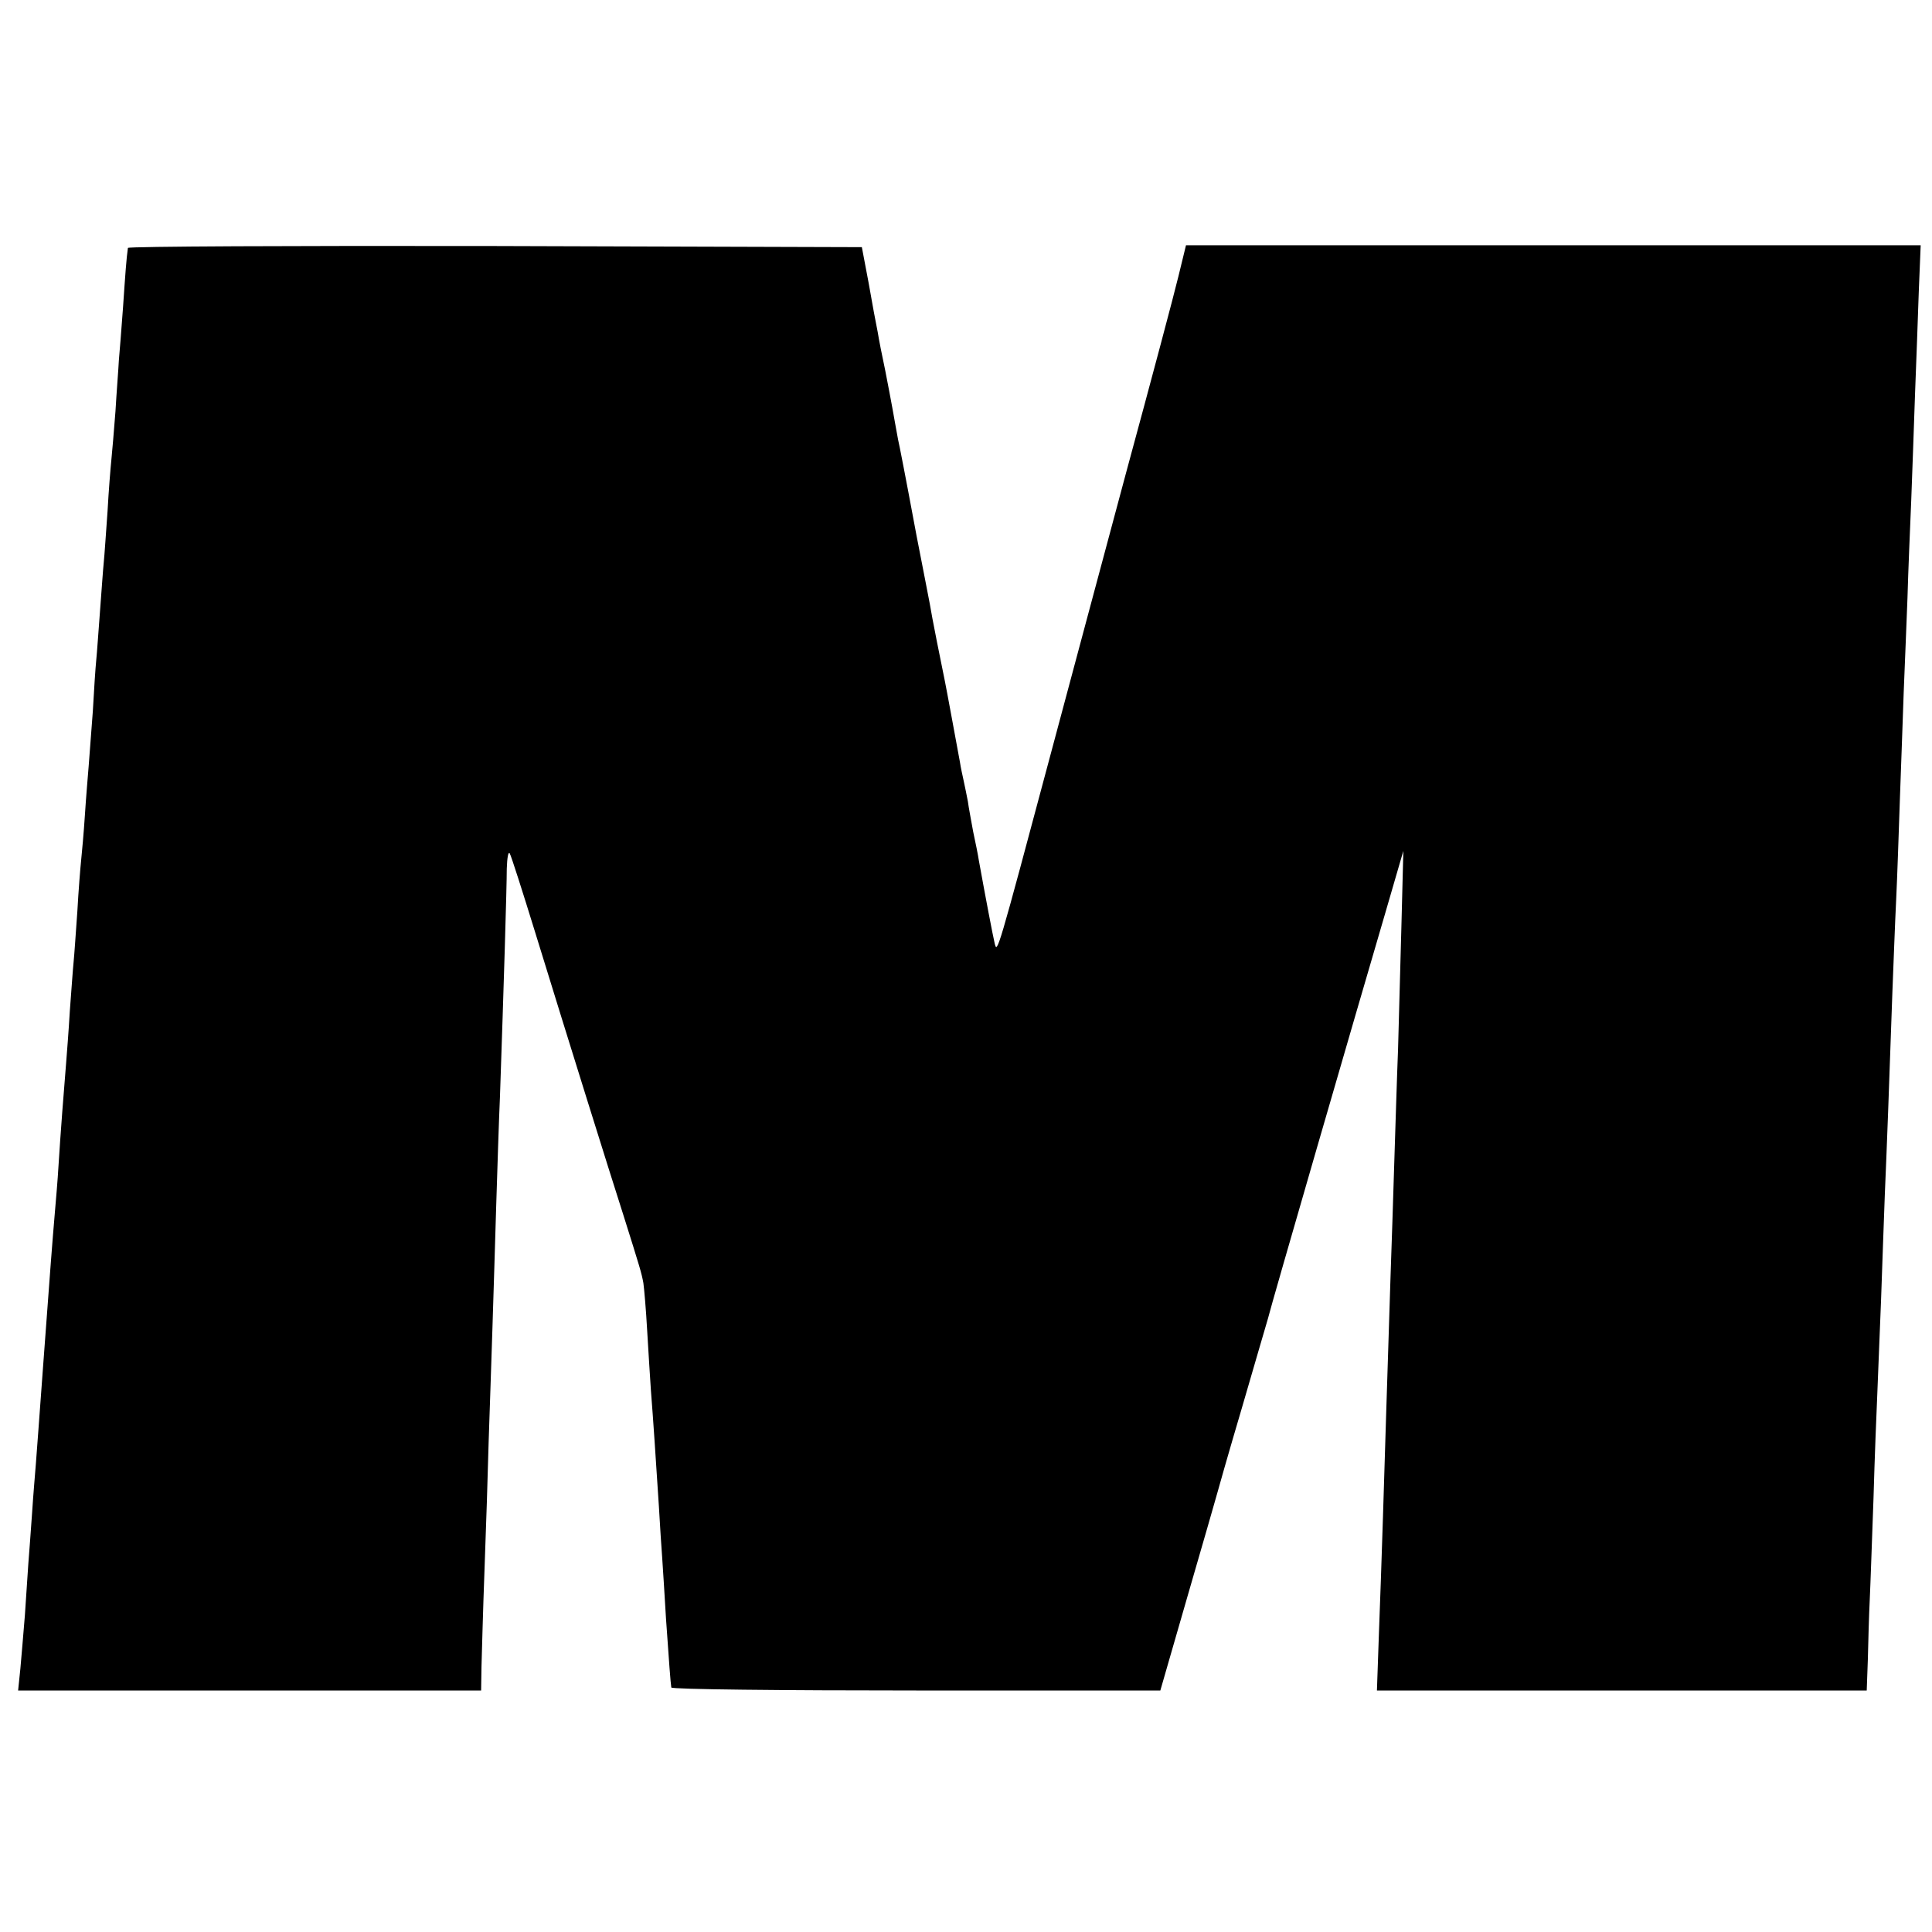
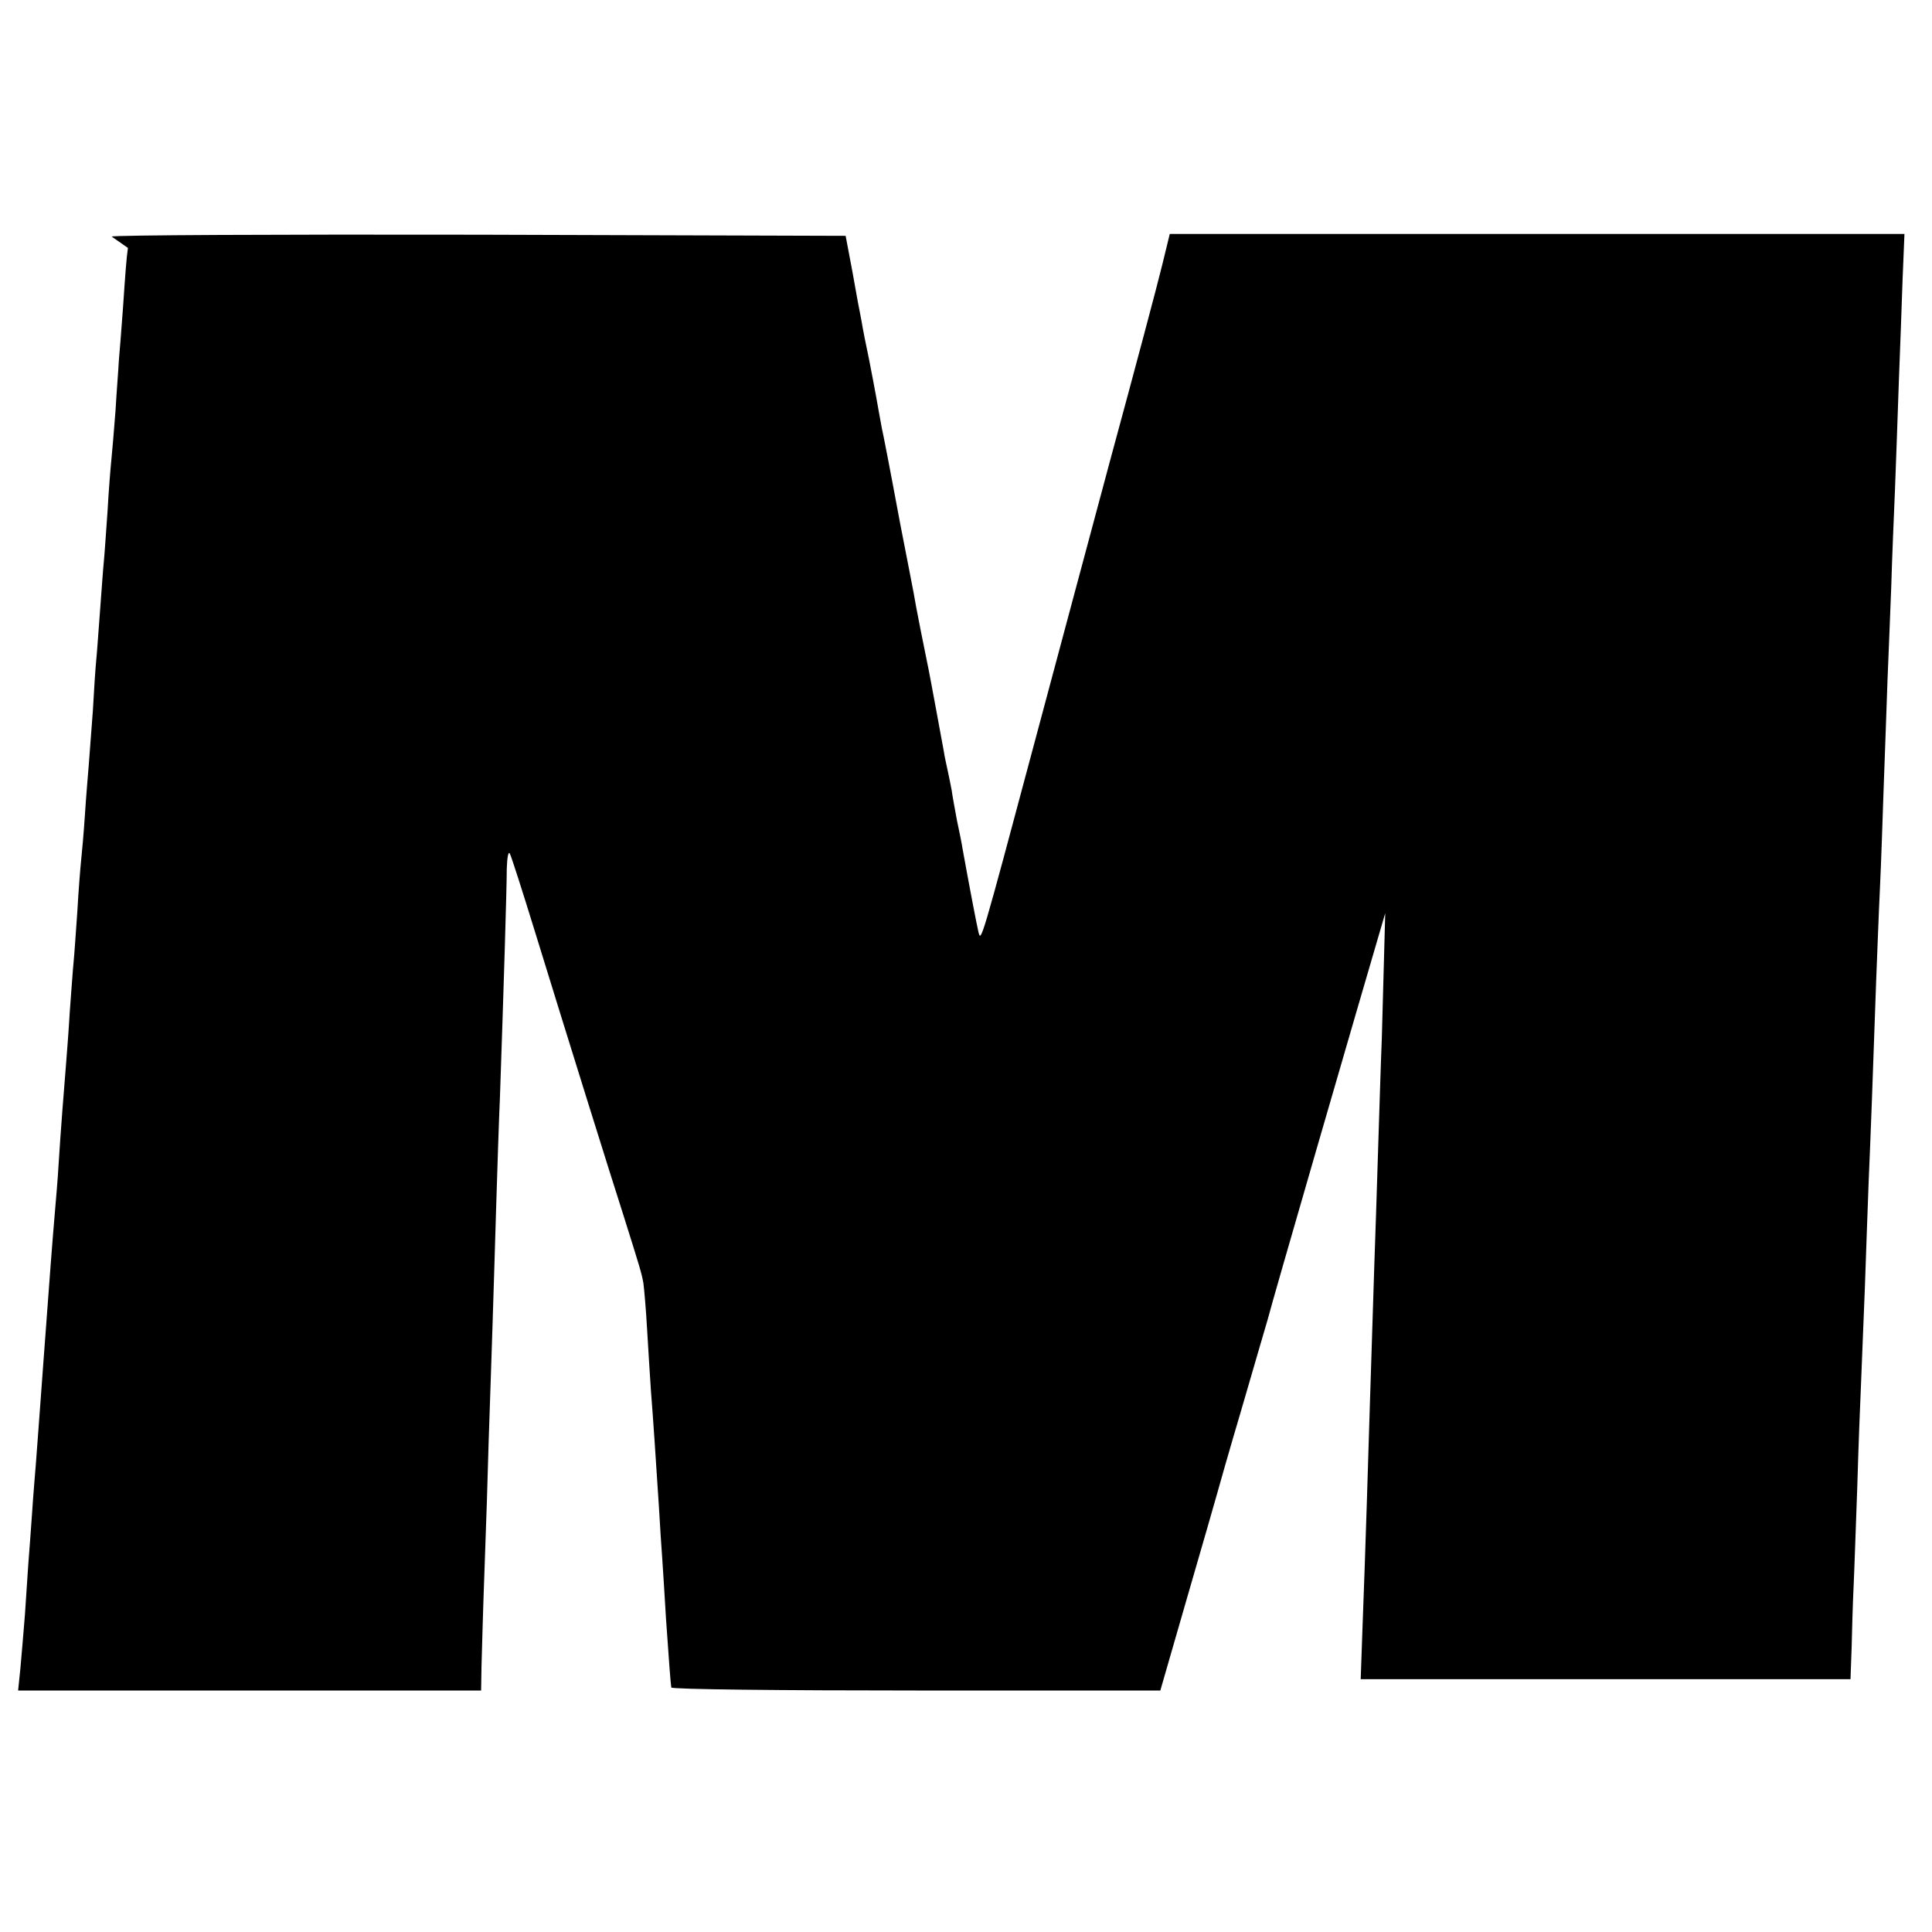
<svg xmlns="http://www.w3.org/2000/svg" version="1.0" width="512pt" height="512pt" viewBox="0 0 512 512" preserveAspectRatio="xMidYMid meet">
  <g transform="translate(0,512) scale(0.1,-0.1)" fill="#000000" stroke="none">
-     <path d="M339 4463 c-4 -27 -7 -70 -13 -158 -4 -55 -9 -118 -11 -140 -1 -22 -6 -83 -9 -135 -4 -52 -9 -111 -11 -130 -2 -19 -7 -80 -10 -135 -4 -55 -8 -116 -10 -135 -2 -19 -6 -78 -10 -130 -4 -52 -8 -111 -10 -130 -2 -19 -6 -80 -9 -135 -4 -55 -9 -120 -11 -145 -2 -25 -7 -83 -10 -130 -3 -47 -8 -101 -10 -120 -2 -19 -7 -80 -10 -135 -4 -55 -8 -116 -10 -135 -2 -19 -6 -78 -10 -130 -3 -52 -8 -115 -10 -140 -5 -59 -15 -189 -20 -270 -2 -36 -7 -93 -10 -128 -6 -70 -12 -147 -30 -392 -11 -152 -17 -229 -20 -270 -2 -25 -7 -83 -10 -130 -3 -47 -8 -107 -10 -135 -2 -27 -6 -88 -9 -135 -4 -47 -9 -111 -12 -142 l-6 -58 614 0 613 0 1 63 c1 34 4 150 8 257 4 107 9 260 11 340 3 80 7 215 10 300 3 85 7 232 10 325 3 94 7 224 10 290 10 290 18 554 18 603 1 29 4 47 8 40 4 -7 34 -101 67 -208 88 -286 199 -641 234 -750 45 -143 48 -153 53 -180 2 -14 7 -70 10 -125 3 -55 8 -127 10 -160 6 -75 13 -182 21 -305 3 -52 7 -115 9 -140 2 -25 6 -97 10 -160 8 -116 12 -169 14 -182 0 -5 292 -8 649 -8 l647 0 73 253 c40 138 75 259 77 267 2 8 31 110 65 225 34 116 65 224 70 240 8 34 237 823 311 1075 l48 165 -5 -195 c-3 -107 -7 -256 -9 -330 -3 -74 -7 -209 -10 -300 -3 -91 -7 -228 -10 -305 -9 -287 -15 -465 -20 -635 -3 -96 -8 -239 -11 -317 l-5 -143 649 0 649 0 3 83 c1 45 3 116 5 157 2 41 6 163 10 270 3 107 8 231 10 275 2 44 6 157 10 250 3 94 8 220 10 280 5 114 12 302 20 535 3 74 7 185 10 245 3 61 7 182 10 270 3 88 8 214 10 280 3 66 7 179 10 250 2 72 7 189 10 260 3 72 7 198 10 280 3 83 8 205 10 273 l5 122 -973 0 -974 0 -20 -82 c-11 -46 -73 -279 -138 -518 -64 -239 -153 -570 -197 -735 -147 -550 -145 -542 -152 -515 -5 21 -25 126 -42 220 -2 14 -9 48 -15 76 -5 28 -12 64 -14 80 -3 16 -8 40 -11 54 -3 14 -8 36 -10 50 -10 54 -36 196 -40 215 -7 33 -36 178 -40 205 -3 14 -18 95 -35 180 -16 85 -31 166 -34 180 -3 14 -9 48 -15 75 -5 28 -12 65 -15 83 -3 18 -12 63 -19 100 -8 37 -17 83 -20 102 -4 19 -15 78 -24 130 l-18 95 -972 3 c-535 1 -972 -1 -973 -5z" />
+     <path d="M339 4463 c-4 -27 -7 -70 -13 -158 -4 -55 -9 -118 -11 -140 -1 -22 -6 -83 -9 -135 -4 -52 -9 -111 -11 -130 -2 -19 -7 -80 -10 -135 -4 -55 -8 -116 -10 -135 -2 -19 -6 -78 -10 -130 -4 -52 -8 -111 -10 -130 -2 -19 -6 -80 -9 -135 -4 -55 -9 -120 -11 -145 -2 -25 -7 -83 -10 -130 -3 -47 -8 -101 -10 -120 -2 -19 -7 -80 -10 -135 -4 -55 -8 -116 -10 -135 -2 -19 -6 -78 -10 -130 -3 -52 -8 -115 -10 -140 -5 -59 -15 -189 -20 -270 -2 -36 -7 -93 -10 -128 -6 -70 -12 -147 -30 -392 -11 -152 -17 -229 -20 -270 -2 -25 -7 -83 -10 -130 -3 -47 -8 -107 -10 -135 -2 -27 -6 -88 -9 -135 -4 -47 -9 -111 -12 -142 l-6 -58 614 0 613 0 1 63 c1 34 4 150 8 257 4 107 9 260 11 340 3 80 7 215 10 300 3 85 7 232 10 325 3 94 7 224 10 290 10 290 18 554 18 603 1 29 4 47 8 40 4 -7 34 -101 67 -208 88 -286 199 -641 234 -750 45 -143 48 -153 53 -180 2 -14 7 -70 10 -125 3 -55 8 -127 10 -160 6 -75 13 -182 21 -305 3 -52 7 -115 9 -140 2 -25 6 -97 10 -160 8 -116 12 -169 14 -182 0 -5 292 -8 649 -8 l647 0 73 253 c40 138 75 259 77 267 2 8 31 110 65 225 34 116 65 224 70 240 8 34 237 823 311 1075 c-3 -107 -7 -256 -9 -330 -3 -74 -7 -209 -10 -300 -3 -91 -7 -228 -10 -305 -9 -287 -15 -465 -20 -635 -3 -96 -8 -239 -11 -317 l-5 -143 649 0 649 0 3 83 c1 45 3 116 5 157 2 41 6 163 10 270 3 107 8 231 10 275 2 44 6 157 10 250 3 94 8 220 10 280 5 114 12 302 20 535 3 74 7 185 10 245 3 61 7 182 10 270 3 88 8 214 10 280 3 66 7 179 10 250 2 72 7 189 10 260 3 72 7 198 10 280 3 83 8 205 10 273 l5 122 -973 0 -974 0 -20 -82 c-11 -46 -73 -279 -138 -518 -64 -239 -153 -570 -197 -735 -147 -550 -145 -542 -152 -515 -5 21 -25 126 -42 220 -2 14 -9 48 -15 76 -5 28 -12 64 -14 80 -3 16 -8 40 -11 54 -3 14 -8 36 -10 50 -10 54 -36 196 -40 215 -7 33 -36 178 -40 205 -3 14 -18 95 -35 180 -16 85 -31 166 -34 180 -3 14 -9 48 -15 75 -5 28 -12 65 -15 83 -3 18 -12 63 -19 100 -8 37 -17 83 -20 102 -4 19 -15 78 -24 130 l-18 95 -972 3 c-535 1 -972 -1 -973 -5z" />
  </g>
</svg>